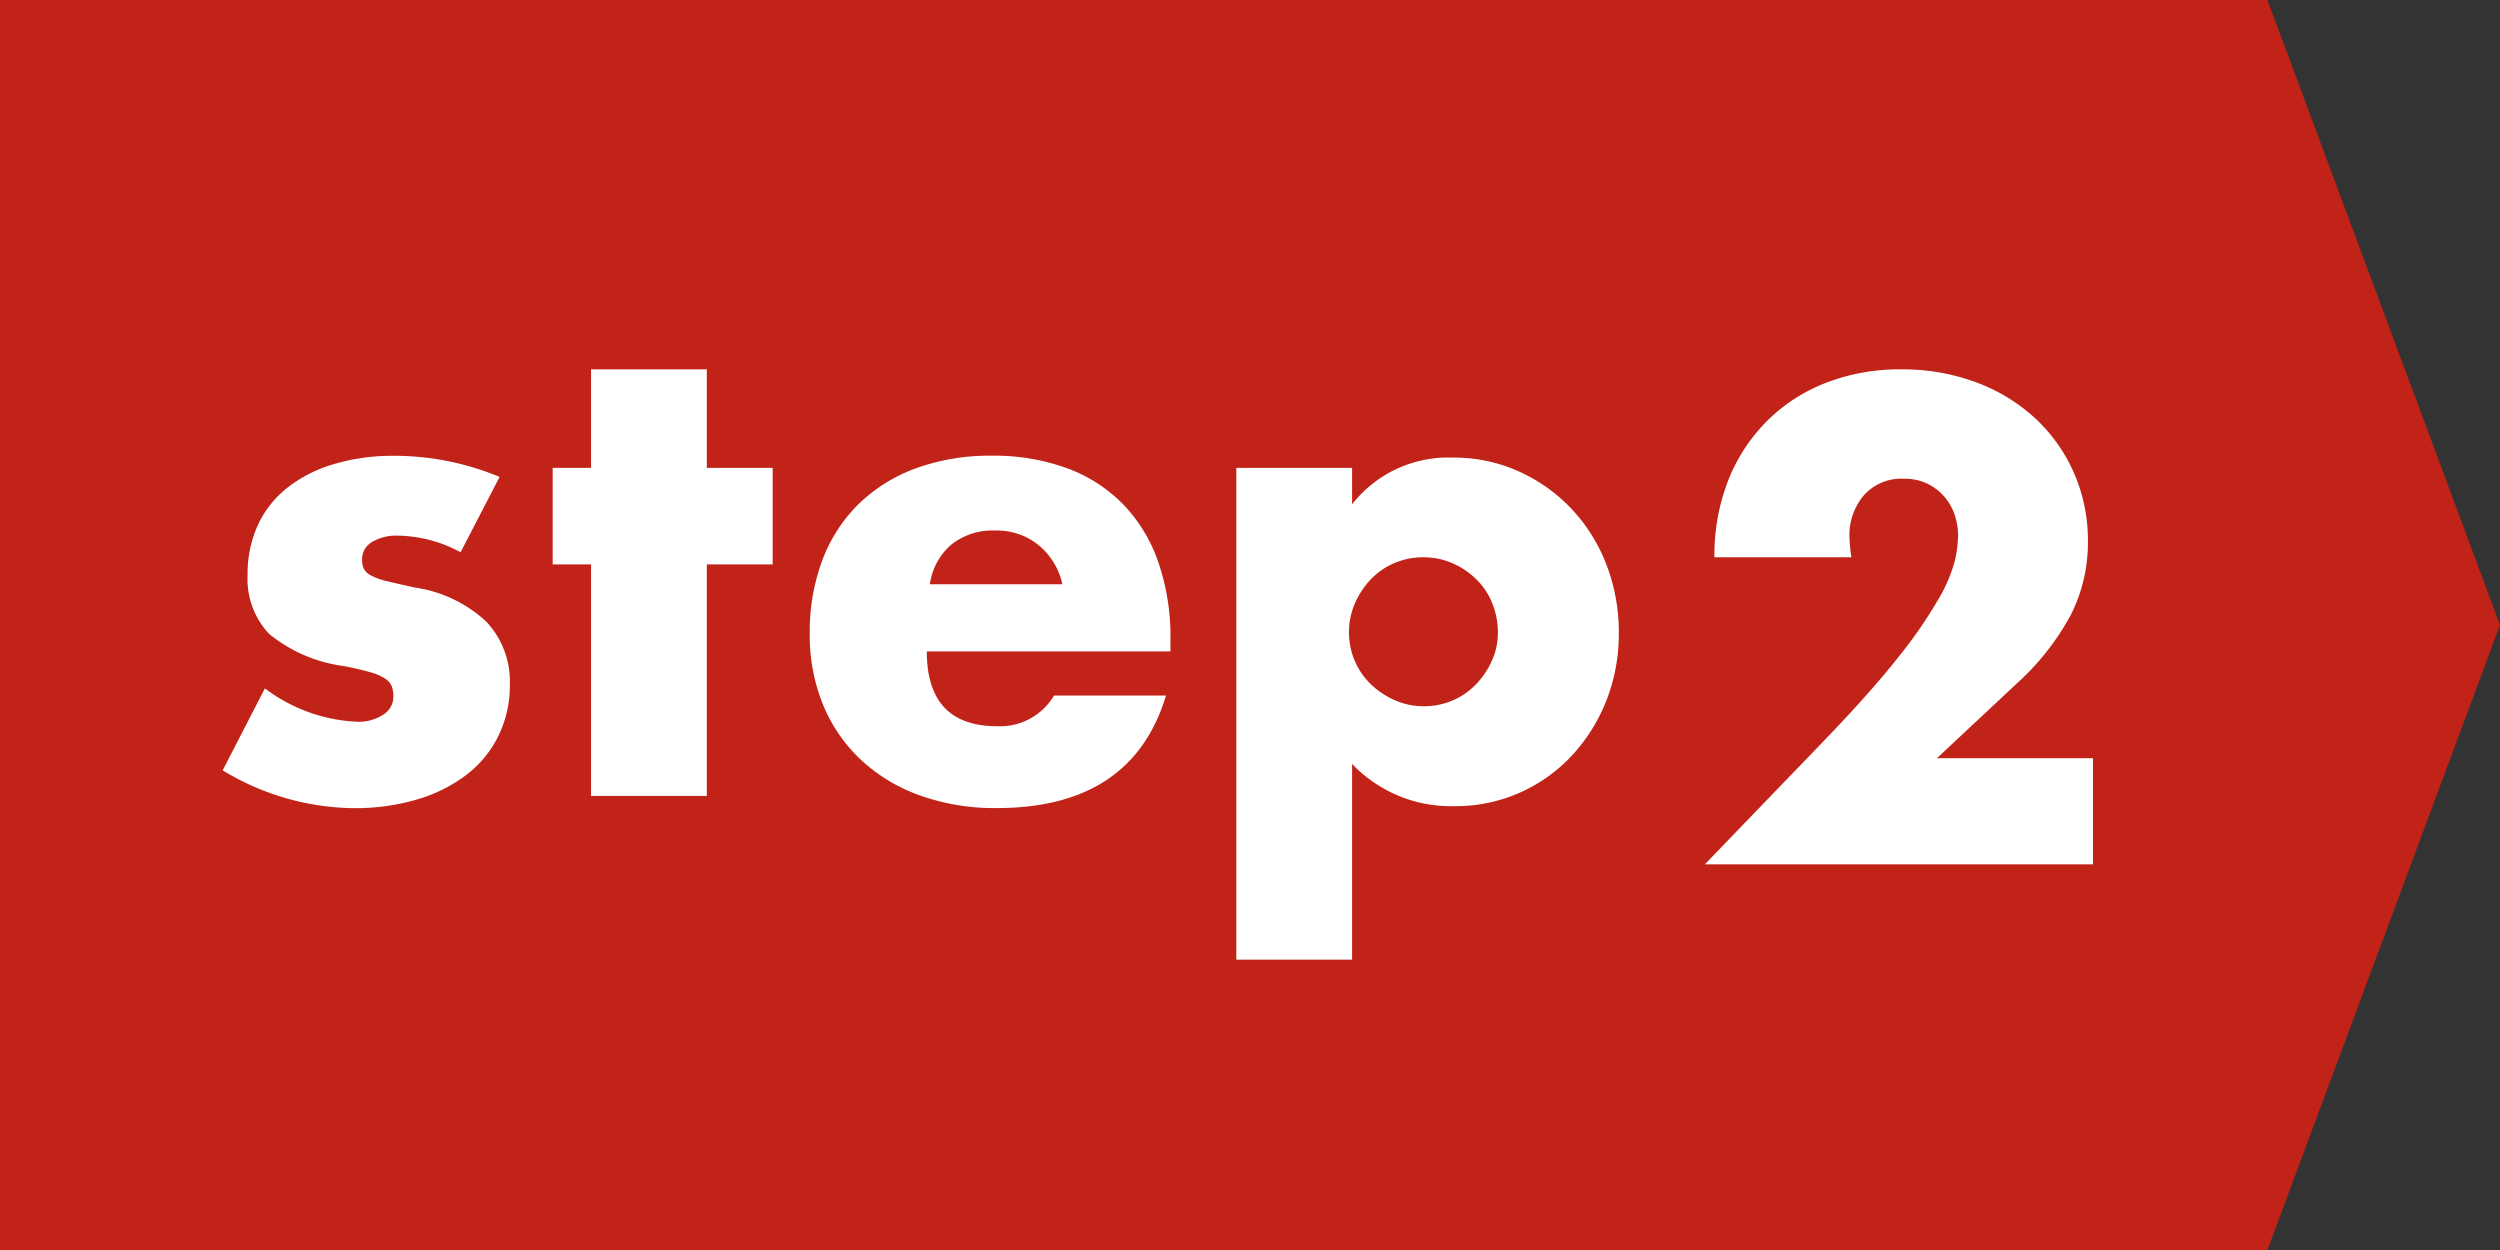
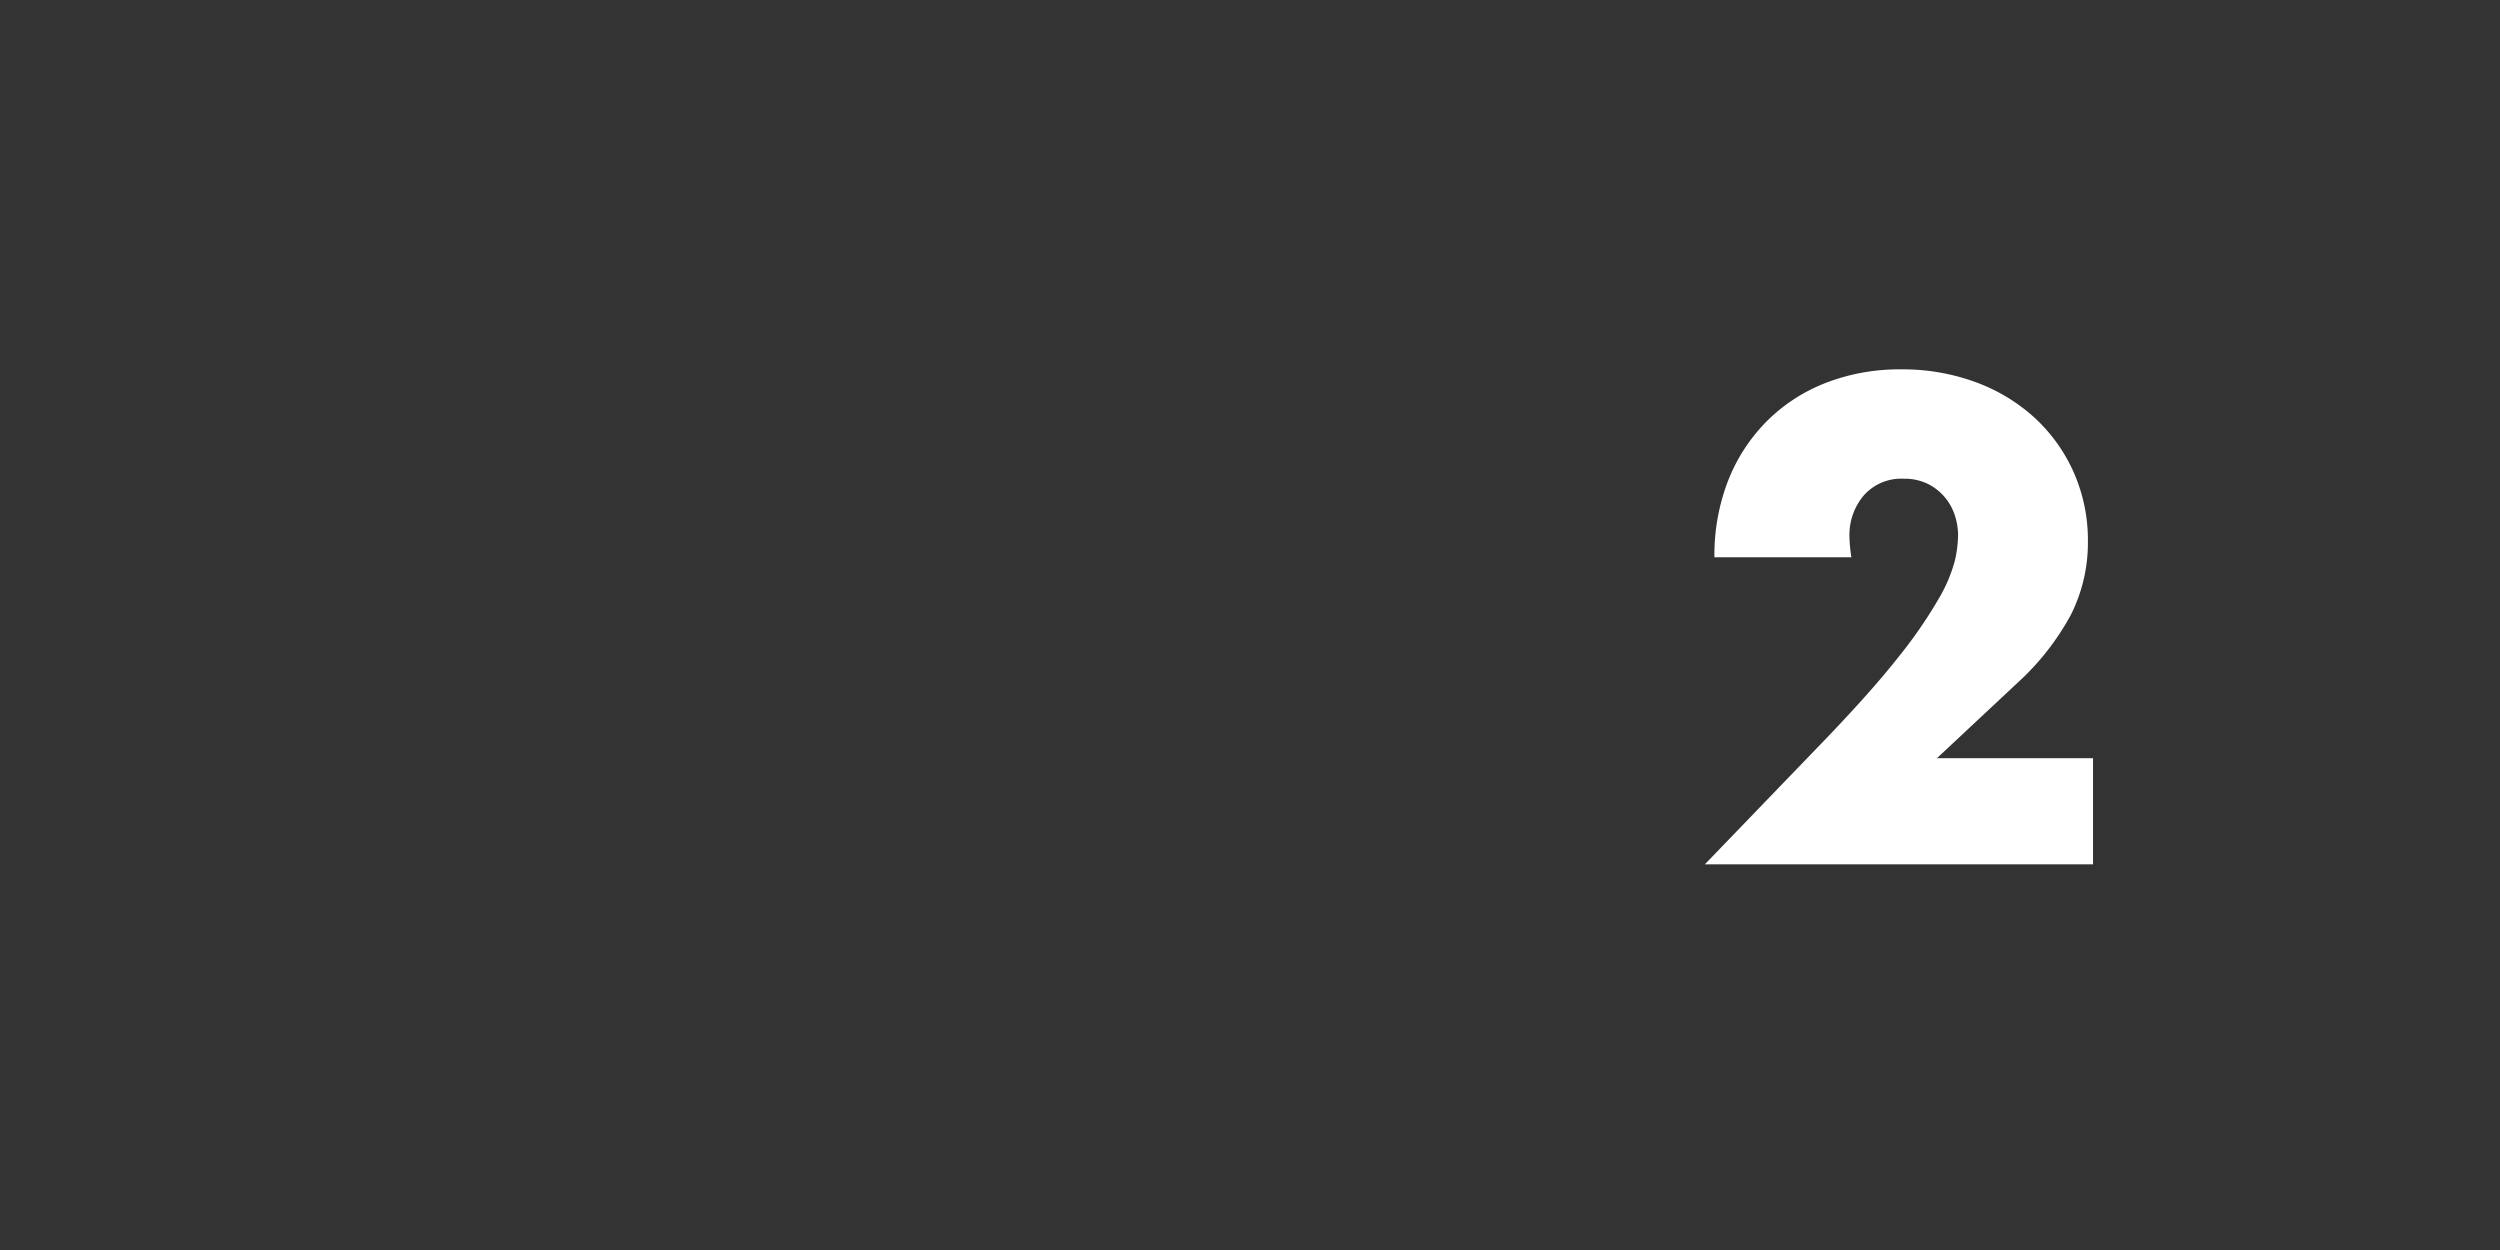
<svg xmlns="http://www.w3.org/2000/svg" width="86" height="43">
  <rect width="100%" height="100%" fill="#333333" stroke="none" />
  <g data-name="グループ 250">
    <g data-name="グループ 245">
-       <path data-name="合体 60" d="M78 0l8 21.5L78 43zM0 43V0h78v43z" fill="#c22319" />
-     </g>
-     <path data-name="パス 187" d="M15.844 18.998a4.653 4.653 0 00-2.156-.572 1.62 1.62 0 00-.891.22.676.676 0 00-.341.594.779.779 0 00.055.319.568.568 0 00.242.231 2.1 2.1 0 00.55.2q.363.088.957.22a4.572 4.572 0 012.464 1.17 3 3 0 01.814 2.167 3.93 3.93 0 01-.4 1.782 3.79 3.79 0 01-1.1 1.331 5.228 5.228 0 01-1.69.841 7.556 7.556 0 01-2.178.3A8.851 8.851 0 017.66 26.5l1.452-2.82a5.673 5.673 0 003.168 1.148 1.559 1.559 0 00.9-.242.724.724 0 00.352-.616 1.022 1.022 0 00-.055-.363.592.592 0 00-.231-.264 1.841 1.841 0 00-.517-.22q-.341-.1-.891-.209a5.1 5.1 0 01-2.583-1.111 2.75 2.75 0 01-.737-2.035 4.005 4.005 0 01.352-1.705 3.53 3.53 0 011.012-1.283 4.744 4.744 0 011.6-.814 7.09 7.09 0 012.074-.286 9.433 9.433 0 013.63.726zm8.47.418v7.964h-3.982v-7.964h-1.32v-3.322h1.32v-3.388h3.982v3.388h2.266v3.322zm12.232.682a2.4 2.4 0 00-.814-1.342 2.28 2.28 0 00-1.5-.506 2.281 2.281 0 00-1.507.484 2.191 2.191 0 00-.737 1.364zm-4.664 2.31q0 2.574 2.42 2.574a2.162 2.162 0 001.958-1.056h3.85q-1.166 3.872-5.83 3.872a7.659 7.659 0 01-2.618-.429 5.844 5.844 0 01-2.035-1.221 5.442 5.442 0 01-1.309-1.892 6.306 6.306 0 01-.462-2.464 6.971 6.971 0 01.44-2.541 5.344 5.344 0 011.254-1.925 5.556 5.556 0 011.969-1.221 7.448 7.448 0 012.607-.429 7.288 7.288 0 012.574.429 5.21 5.21 0 011.936 1.243 5.4 5.4 0 011.21 1.991 7.887 7.887 0 01.418 2.651v.418zm19.646-.638a2.7 2.7 0 00-.187-1 2.4 2.4 0 00-.539-.825 2.7 2.7 0 00-.825-.565 2.5 2.5 0 00-1.023-.209 2.486 2.486 0 00-.99.2 2.448 2.448 0 00-.8.55 2.8 2.8 0 00-.55.825 2.449 2.449 0 00-.209 1 2.486 2.486 0 00.2.99 2.448 2.448 0 00.55.8 2.8 2.8 0 00.825.55 2.449 2.449 0 001 .209 2.486 2.486 0 00.99-.2 2.448 2.448 0 00.8-.55 2.844 2.844 0 00.55-.814 2.323 2.323 0 00.208-.961zm-5.016 11.242H42.53V16.094h3.982v1.254a4.2 4.2 0 013.476-1.606 5.4 5.4 0 012.255.473 5.716 5.716 0 011.815 1.287 5.84 5.84 0 011.2 1.914 6.421 6.421 0 01.429 2.354 6.249 6.249 0 01-.429 2.332 6 6 0 01-1.188 1.892 5.482 5.482 0 01-1.794 1.276 5.437 5.437 0 01-2.244.462 4.7 4.7 0 01-3.52-1.452z" fill="#fff" />
+       </g>
    <path data-name="パス 182" d="M72 29.734H58.646l4.114-4.268q1.628-1.694 2.552-2.871a15.806 15.806 0 001.375-1.991 5.232 5.232 0 00.561-1.32 4.152 4.152 0 00.11-.858 2.218 2.218 0 00-.121-.726 1.849 1.849 0 00-.363-.627 1.827 1.827 0 00-.583-.44 1.825 1.825 0 00-.8-.165 1.722 1.722 0 00-1.375.572 2.107 2.107 0 00-.495 1.43 5.4 5.4 0 00.066.7h-4.711a7.079 7.079 0 01.473-2.64 5.988 5.988 0 011.331-2.042 5.878 5.878 0 012.035-1.32 7.016 7.016 0 012.585-.462 7.263 7.263 0 012.563.44 6.124 6.124 0 012.035 1.232 5.657 5.657 0 011.342 1.881 5.757 5.757 0 01.484 2.365 5.51 5.51 0 01-.583 2.519 8.867 8.867 0 01-1.859 2.365l-2.752 2.574H72z" fill="#fff" />
  </g>
</svg>